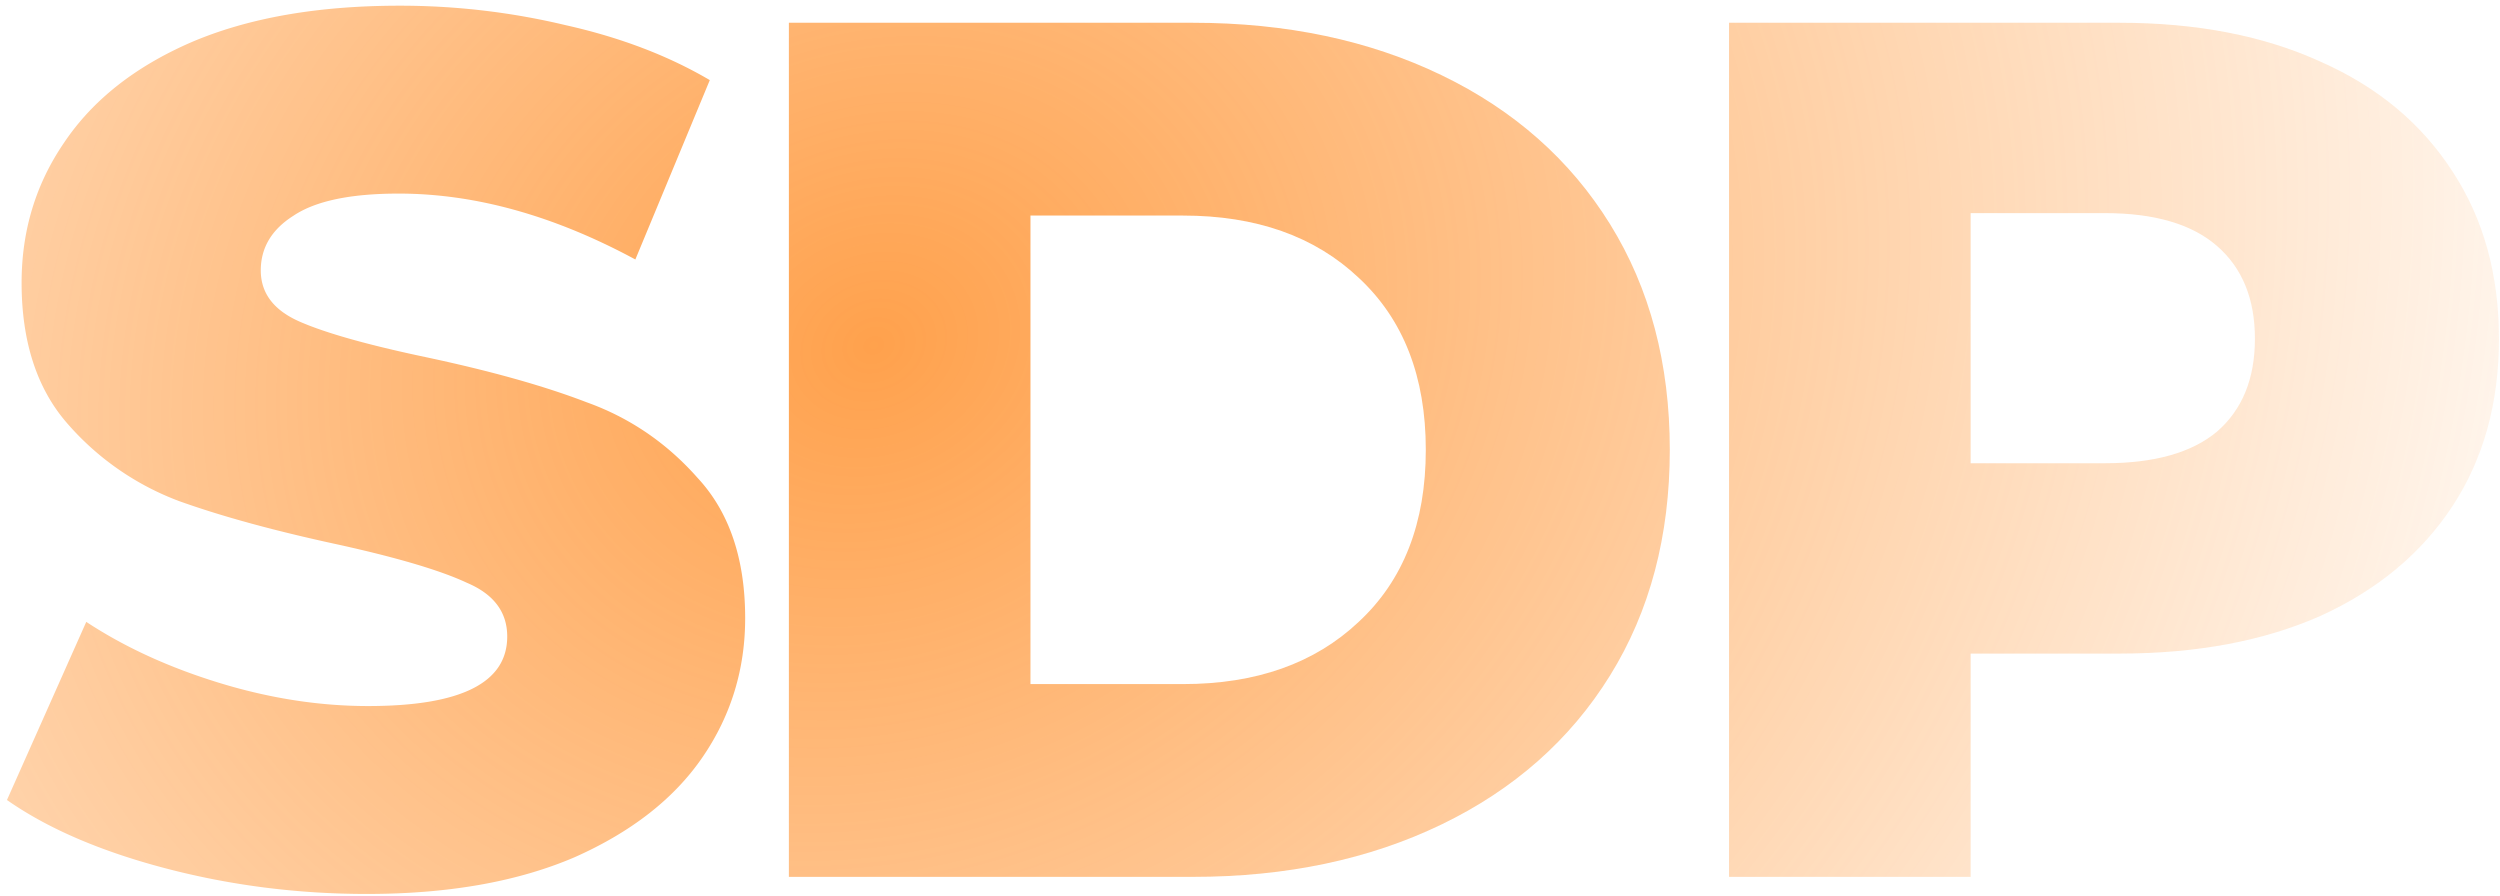
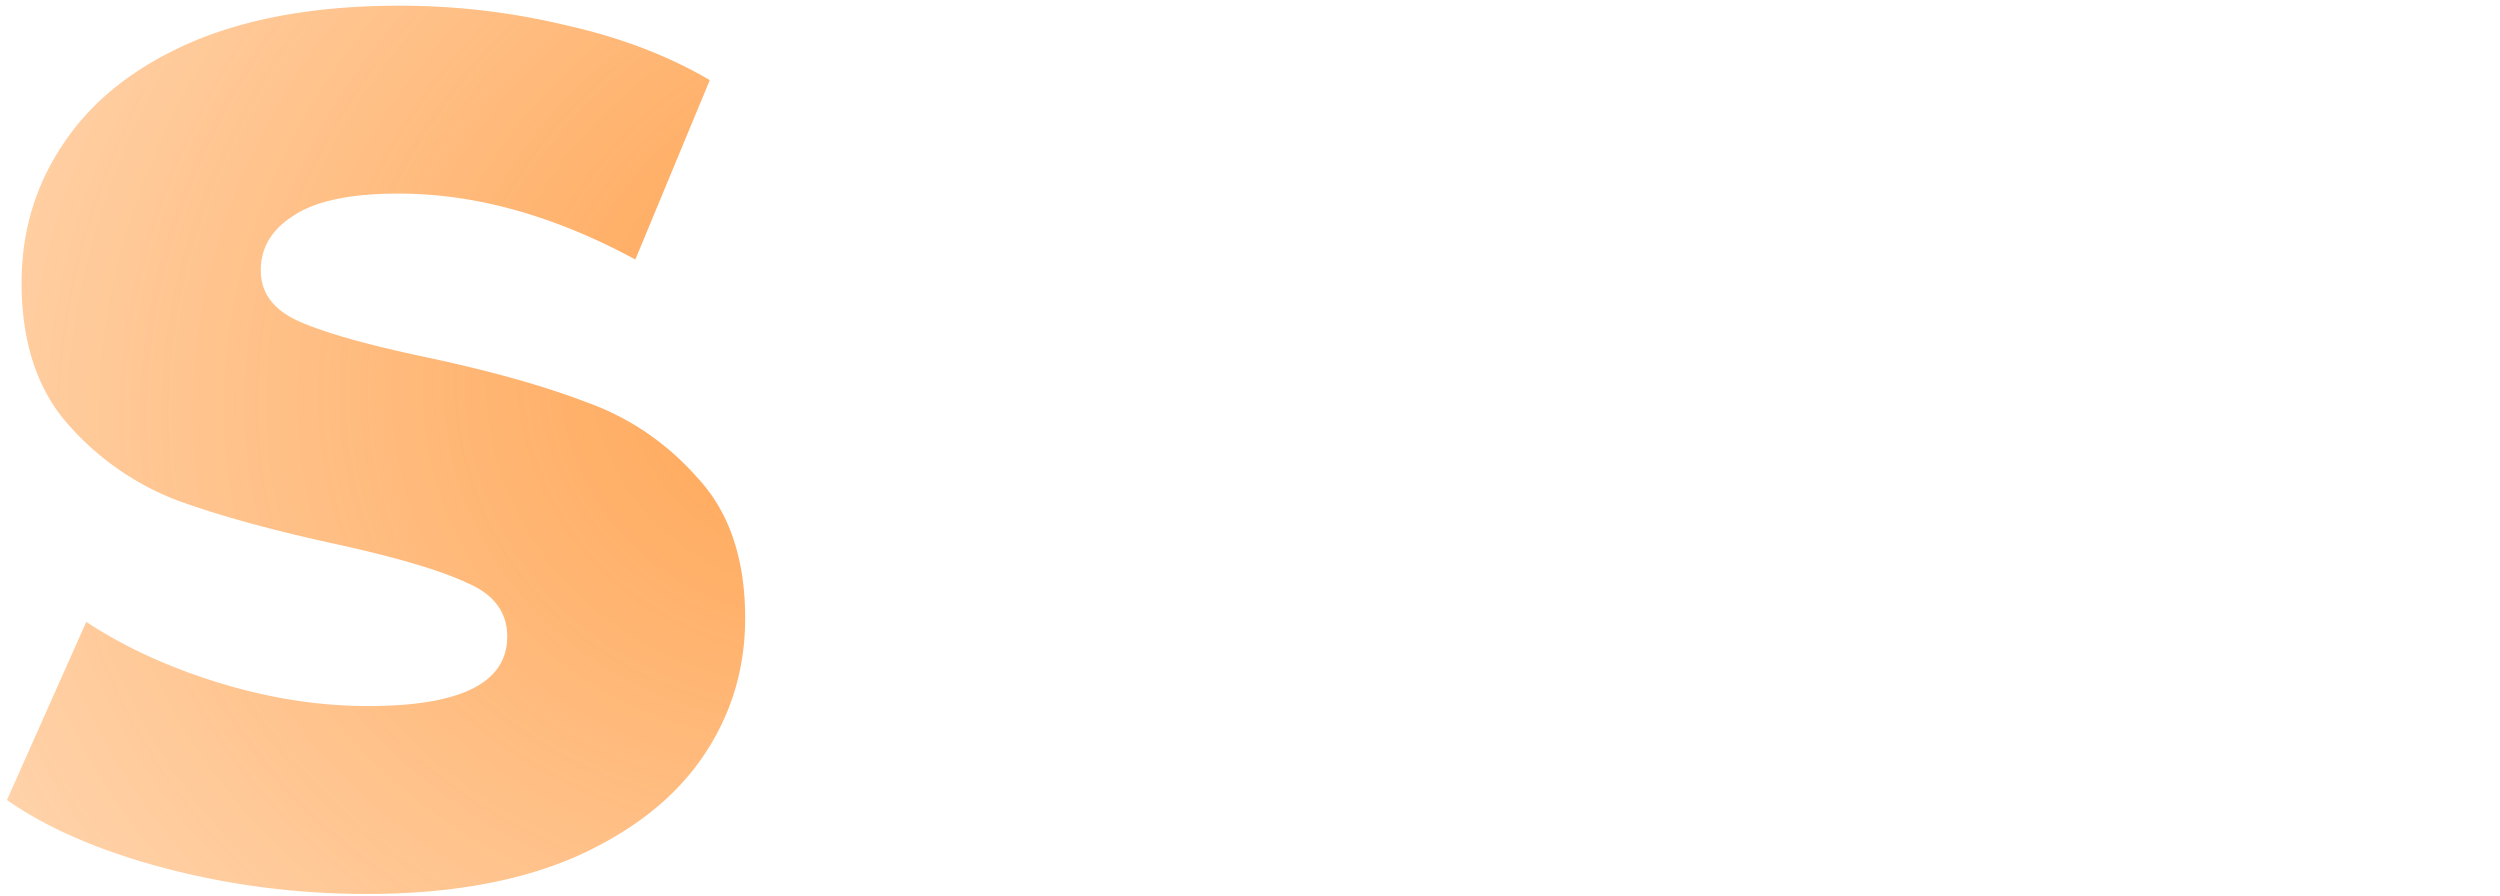
<svg xmlns="http://www.w3.org/2000/svg" width="134" height="48" fill="none">
  <path fill="url(#a)" d="M19.666 47.916c-3.706 0-7.303-.458-10.79-1.373-3.489-.916-6.323-2.137-8.503-3.663l4.251-9.548c2.05 1.351 4.426 2.441 7.129 3.27 2.703.828 5.363 1.242 7.979 1.242 4.97 0 7.455-1.242 7.455-3.727 0-1.308-.719-2.268-2.158-2.878-1.395-.654-3.662-1.33-6.801-2.027-3.445-.742-6.322-1.526-8.633-2.355a14.818 14.818 0 0 1-5.952-4.12c-1.656-1.875-2.485-4.404-2.485-7.586 0-2.79.763-5.298 2.29-7.522 1.525-2.267 3.792-4.054 6.8-5.362C13.302.959 17.029.305 21.433.305c3.009 0 5.973.348 8.895 1.046 2.92.654 5.493 1.635 7.717 2.943l-3.99 9.614c-4.36-2.354-8.589-3.532-12.687-3.532-2.573 0-4.447.393-5.625 1.178-1.177.74-1.765 1.722-1.765 2.942 0 1.221.697 2.137 2.092 2.747 1.396.61 3.641 1.243 6.737 1.897 3.488.741 6.365 1.548 8.632 2.42 2.311.828 4.295 2.18 5.952 4.055 1.7 1.83 2.55 4.338 2.55 7.52 0 2.747-.763 5.233-2.289 7.456-1.526 2.224-3.815 4.011-6.867 5.363-3.052 1.308-6.758 1.962-11.118 1.962Z" />
-   <path fill="url(#b)" d="M42.284 1.22H63.93c5.014 0 9.461.938 13.342 2.812 3.88 1.875 6.889 4.535 9.025 7.98 2.136 3.444 3.204 7.477 3.204 12.098 0 4.622-1.068 8.655-3.204 12.1-2.136 3.444-5.145 6.103-9.025 7.978C73.393 46.063 68.945 47 63.93 47H42.284V1.22Zm21.124 35.447c3.924 0 7.063-1.112 9.418-3.335 2.398-2.224 3.597-5.298 3.597-9.222 0-3.924-1.2-6.997-3.597-9.221-2.355-2.224-5.494-3.335-9.418-3.335h-8.175v25.113h8.175Z" />
-   <path fill="url(#c)" d="M113.605 1.22c4.142 0 7.739.698 10.791 2.093 3.052 1.352 5.406 3.314 7.063 5.886 1.657 2.529 2.485 5.515 2.485 8.96 0 3.444-.828 6.43-2.485 8.96-1.657 2.529-4.011 4.49-7.063 5.886-3.052 1.351-6.649 2.027-10.791 2.027h-7.979V47H92.677V1.22h20.928Zm-.785 23.61c2.66 0 4.665-.567 6.017-1.7 1.352-1.178 2.027-2.835 2.027-4.971s-.675-3.793-2.027-4.97c-1.352-1.178-3.357-1.766-6.017-1.766h-7.194V24.83h7.194Z" />
  <defs>
    <radialGradient id="a" cx="0" cy="0" r="1" gradientTransform="rotate(150.891 21.223 15.178) scale(200.758 173.102)" gradientUnits="userSpaceOnUse">
      <stop stop-color="#FF7A01" stop-opacity=".3" />
      <stop offset="0" stop-color="#FF7900" stop-opacity=".7" />
      <stop offset=".51" stop-color="#FF7A00" stop-opacity="0" />
    </radialGradient>
    <radialGradient id="b" cx="0" cy="0" r="1" gradientTransform="rotate(150.891 21.223 15.178) scale(200.758 173.102)" gradientUnits="userSpaceOnUse">
      <stop stop-color="#FF7A01" stop-opacity=".3" />
      <stop offset="0" stop-color="#FF7900" stop-opacity=".7" />
      <stop offset=".51" stop-color="#FF7A00" stop-opacity="0" />
    </radialGradient>
    <radialGradient id="c" cx="0" cy="0" r="1" gradientTransform="rotate(150.891 21.223 15.178) scale(200.758 173.102)" gradientUnits="userSpaceOnUse">
      <stop stop-color="#FF7A01" stop-opacity=".3" />
      <stop offset="0" stop-color="#FF7900" stop-opacity=".7" />
      <stop offset=".51" stop-color="#FF7A00" stop-opacity="0" />
    </radialGradient>
  </defs>
</svg>